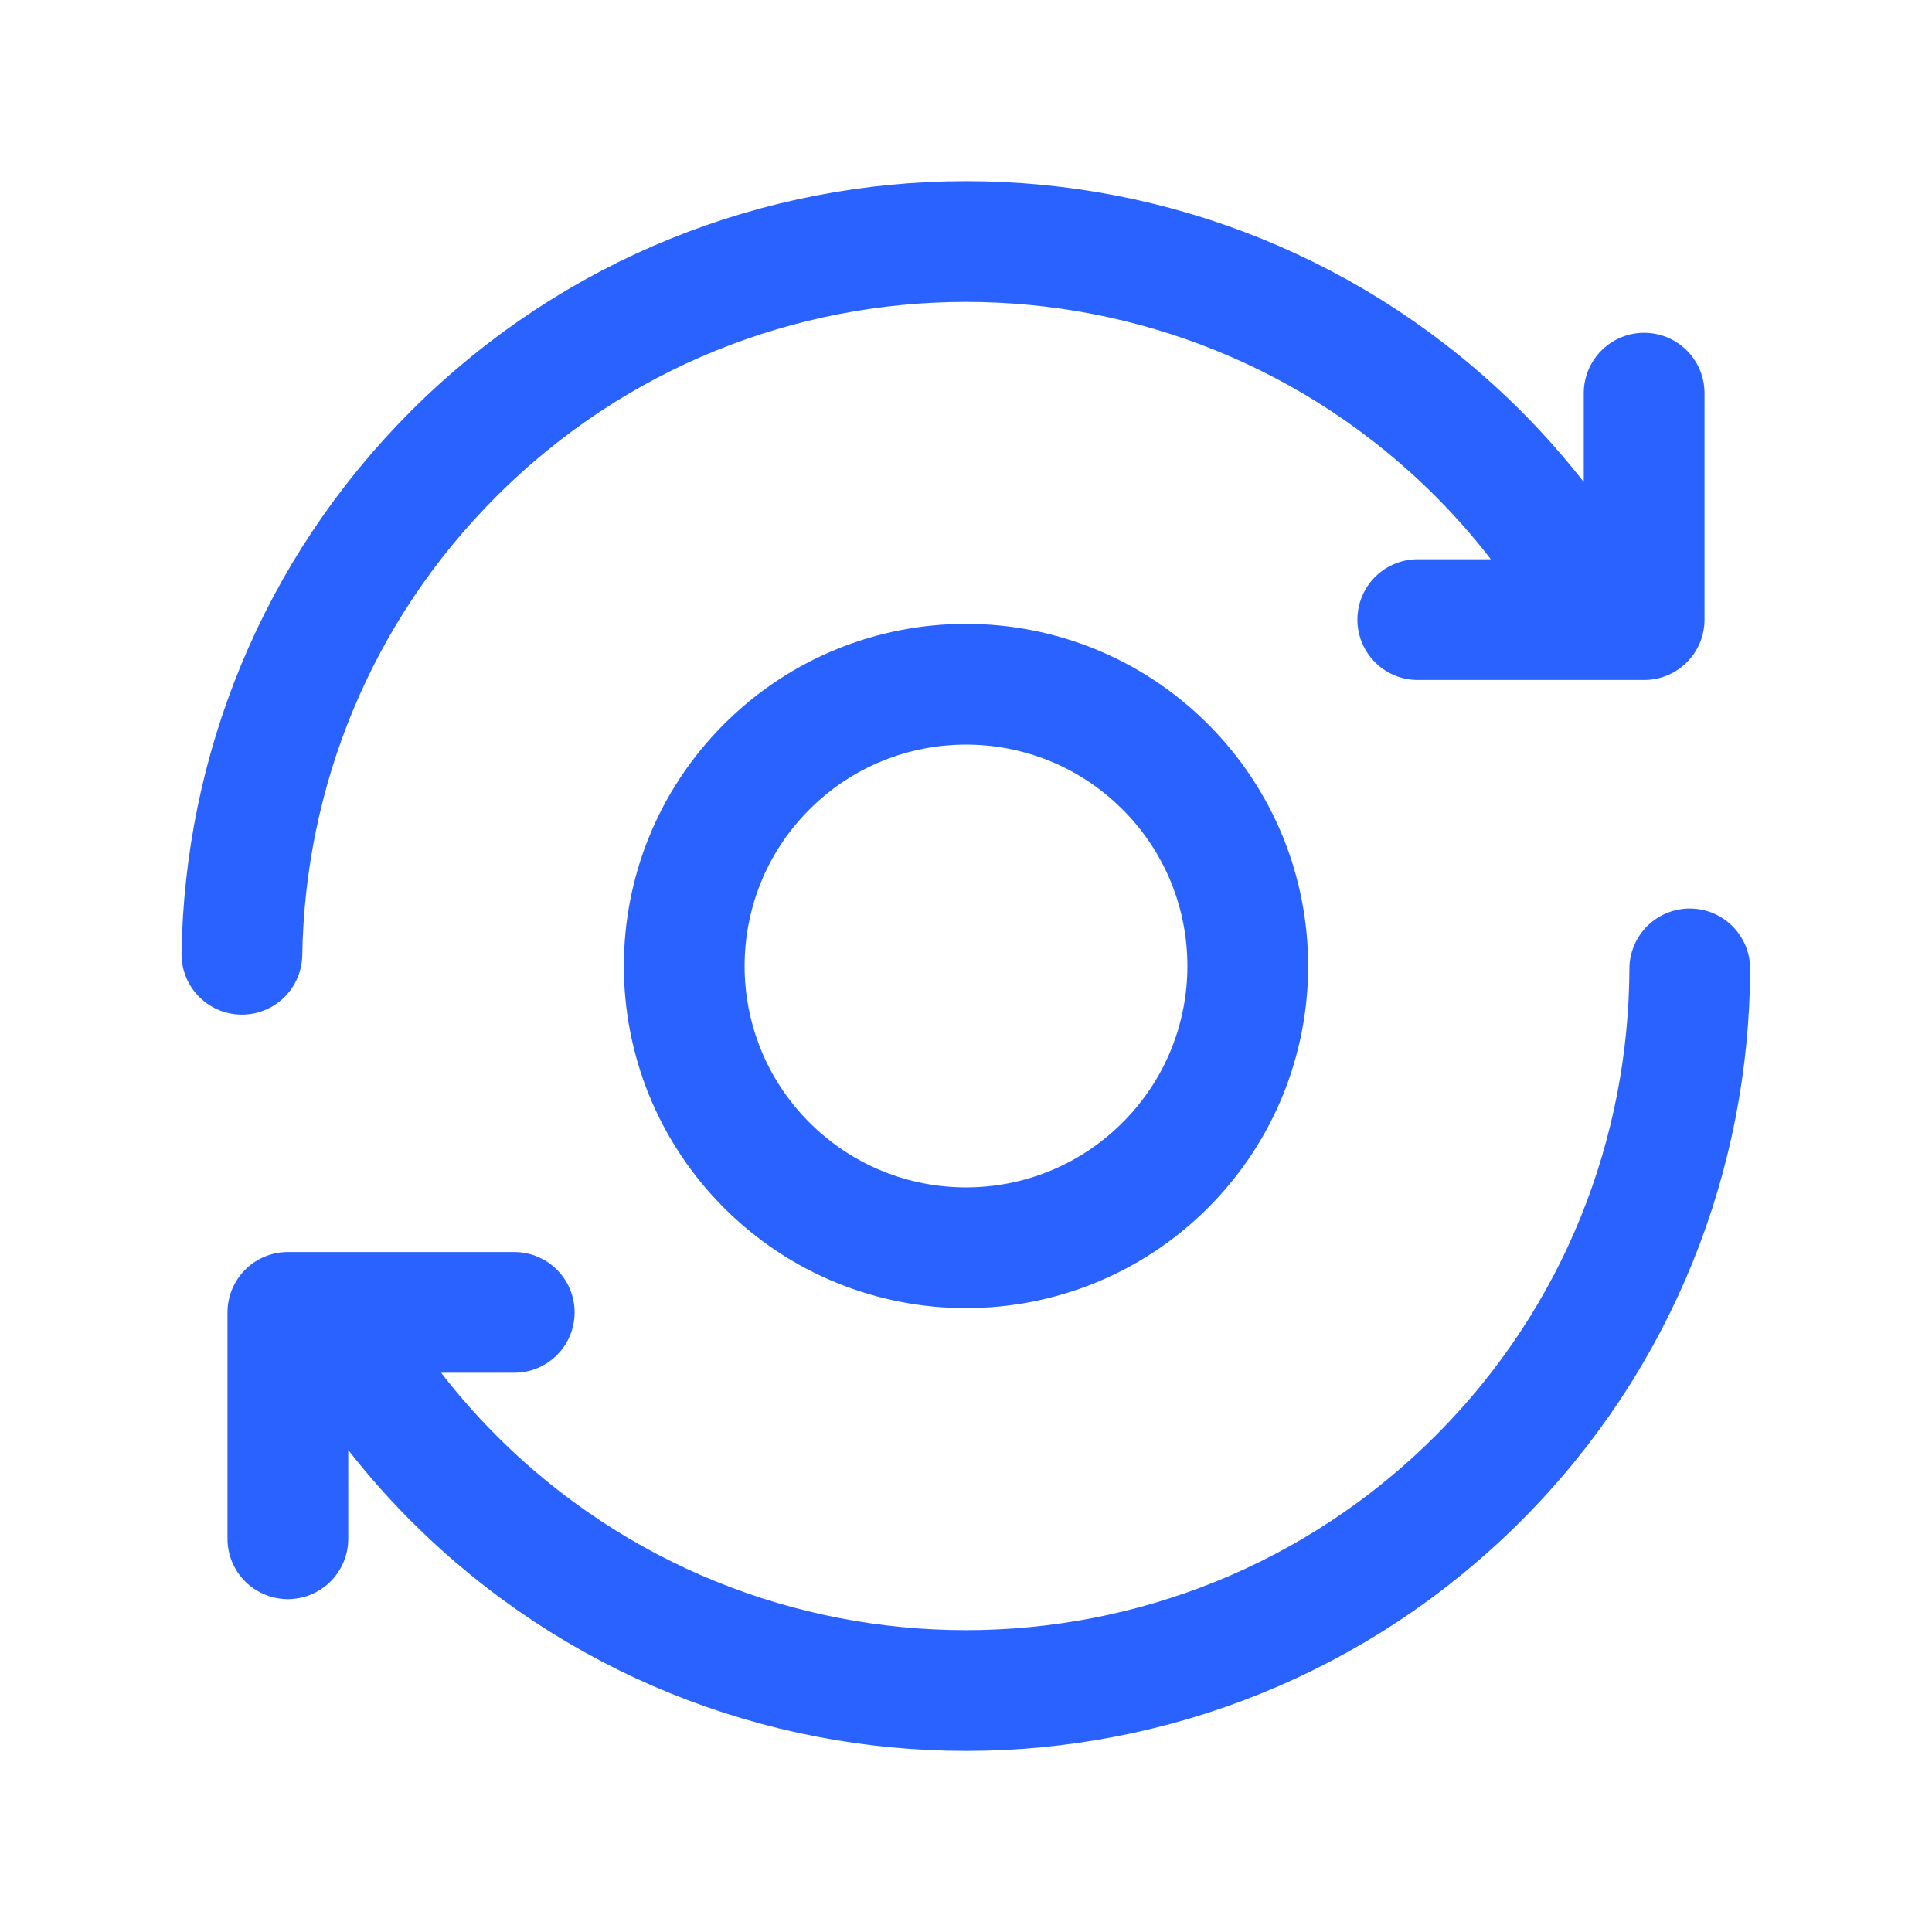
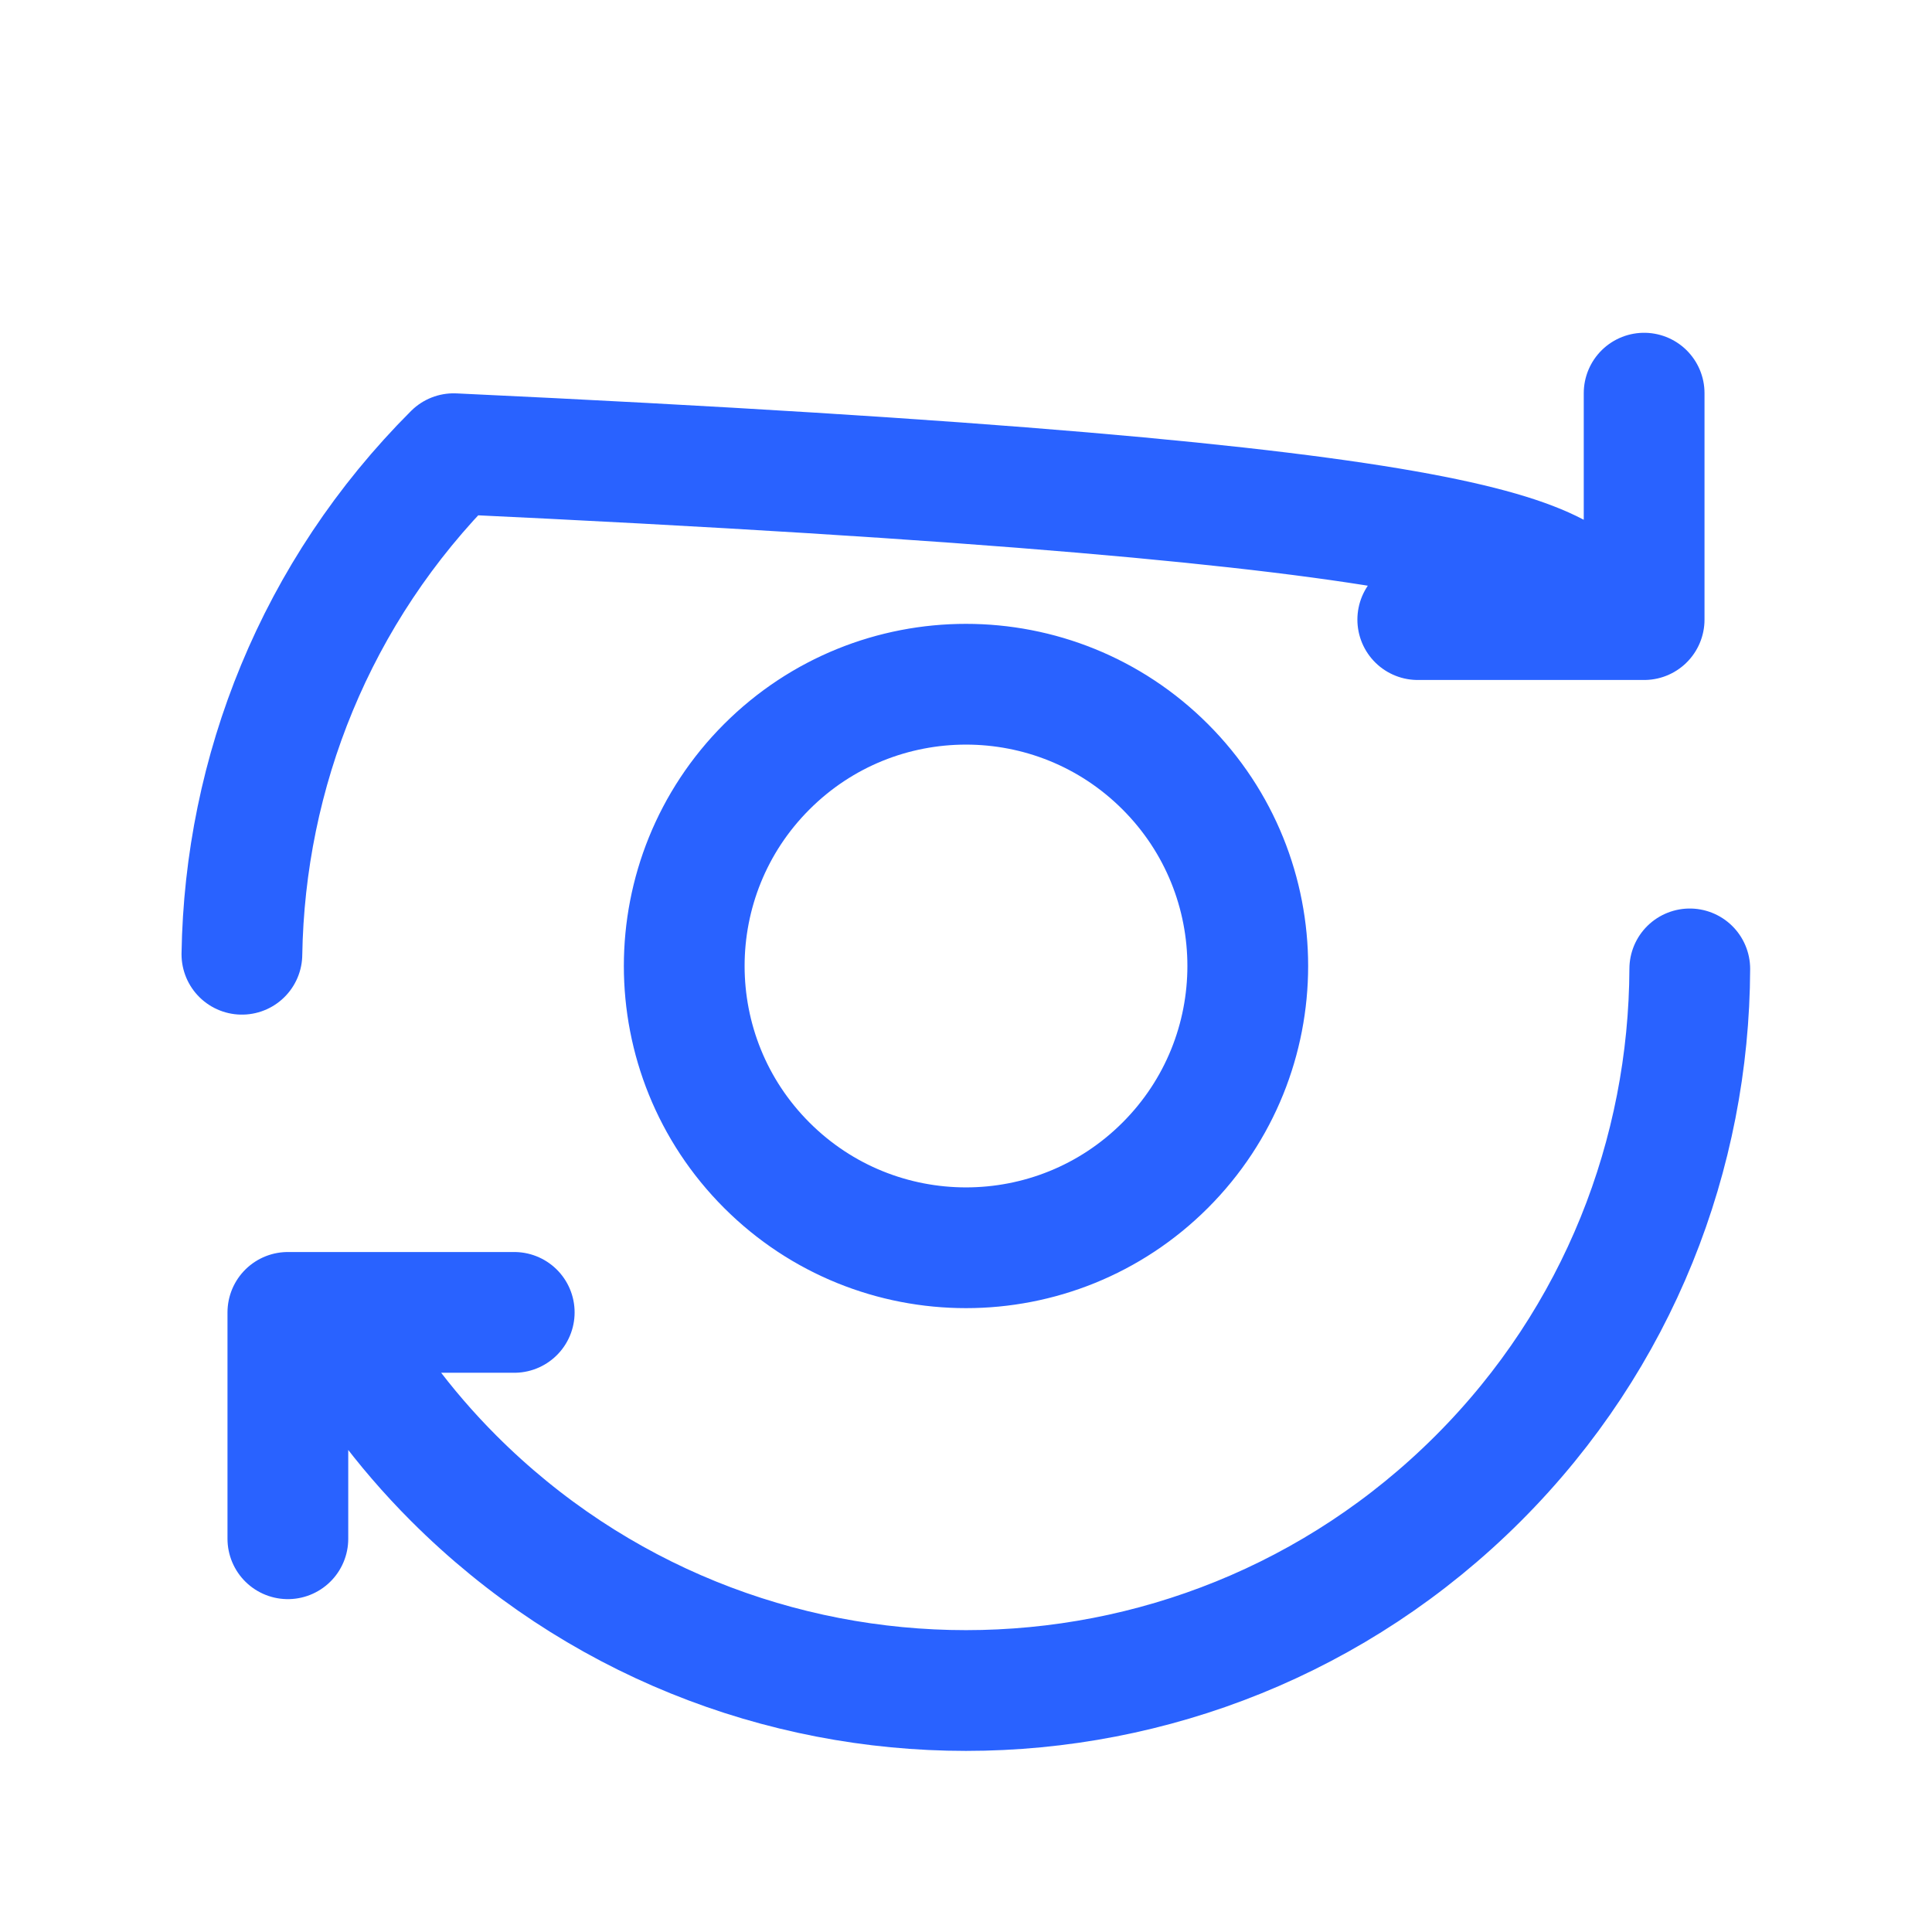
<svg xmlns="http://www.w3.org/2000/svg" width="24" height="24" viewBox="0 0 24 24" fill="none">
-   <path d="M20.991 12.036C20.982 14.328 20.112 16.616 18.364 18.364C14.849 21.879 9.15 21.879 5.636 18.364C5.011 17.739 4.502 17.042 4.099 16.304M3.005 11.854C3.041 9.599 3.916 7.356 5.636 5.636C9.151 2.122 14.85 2.122 18.364 5.636C18.989 6.262 19.498 6.958 19.901 7.696M17.612 7.697H20.424V4.884M6.388 16.303H3.576V19.115M14.475 9.525C15.842 10.892 15.842 13.108 14.475 14.475C13.108 15.842 10.892 15.842 9.525 14.475C8.158 13.108 8.158 10.892 9.525 9.525C10.892 8.158 13.108 8.158 14.475 9.525Z" stroke="#2962FF" stroke-width="1.5" stroke-linecap="round" stroke-linejoin="round" />
+   <path d="M20.991 12.036C20.982 14.328 20.112 16.616 18.364 18.364C14.849 21.879 9.15 21.879 5.636 18.364C5.011 17.739 4.502 17.042 4.099 16.304M3.005 11.854C3.041 9.599 3.916 7.356 5.636 5.636C18.989 6.262 19.498 6.958 19.901 7.696M17.612 7.697H20.424V4.884M6.388 16.303H3.576V19.115M14.475 9.525C15.842 10.892 15.842 13.108 14.475 14.475C13.108 15.842 10.892 15.842 9.525 14.475C8.158 13.108 8.158 10.892 9.525 9.525C10.892 8.158 13.108 8.158 14.475 9.525Z" stroke="#2962FF" stroke-width="1.5" stroke-linecap="round" stroke-linejoin="round" />
</svg>